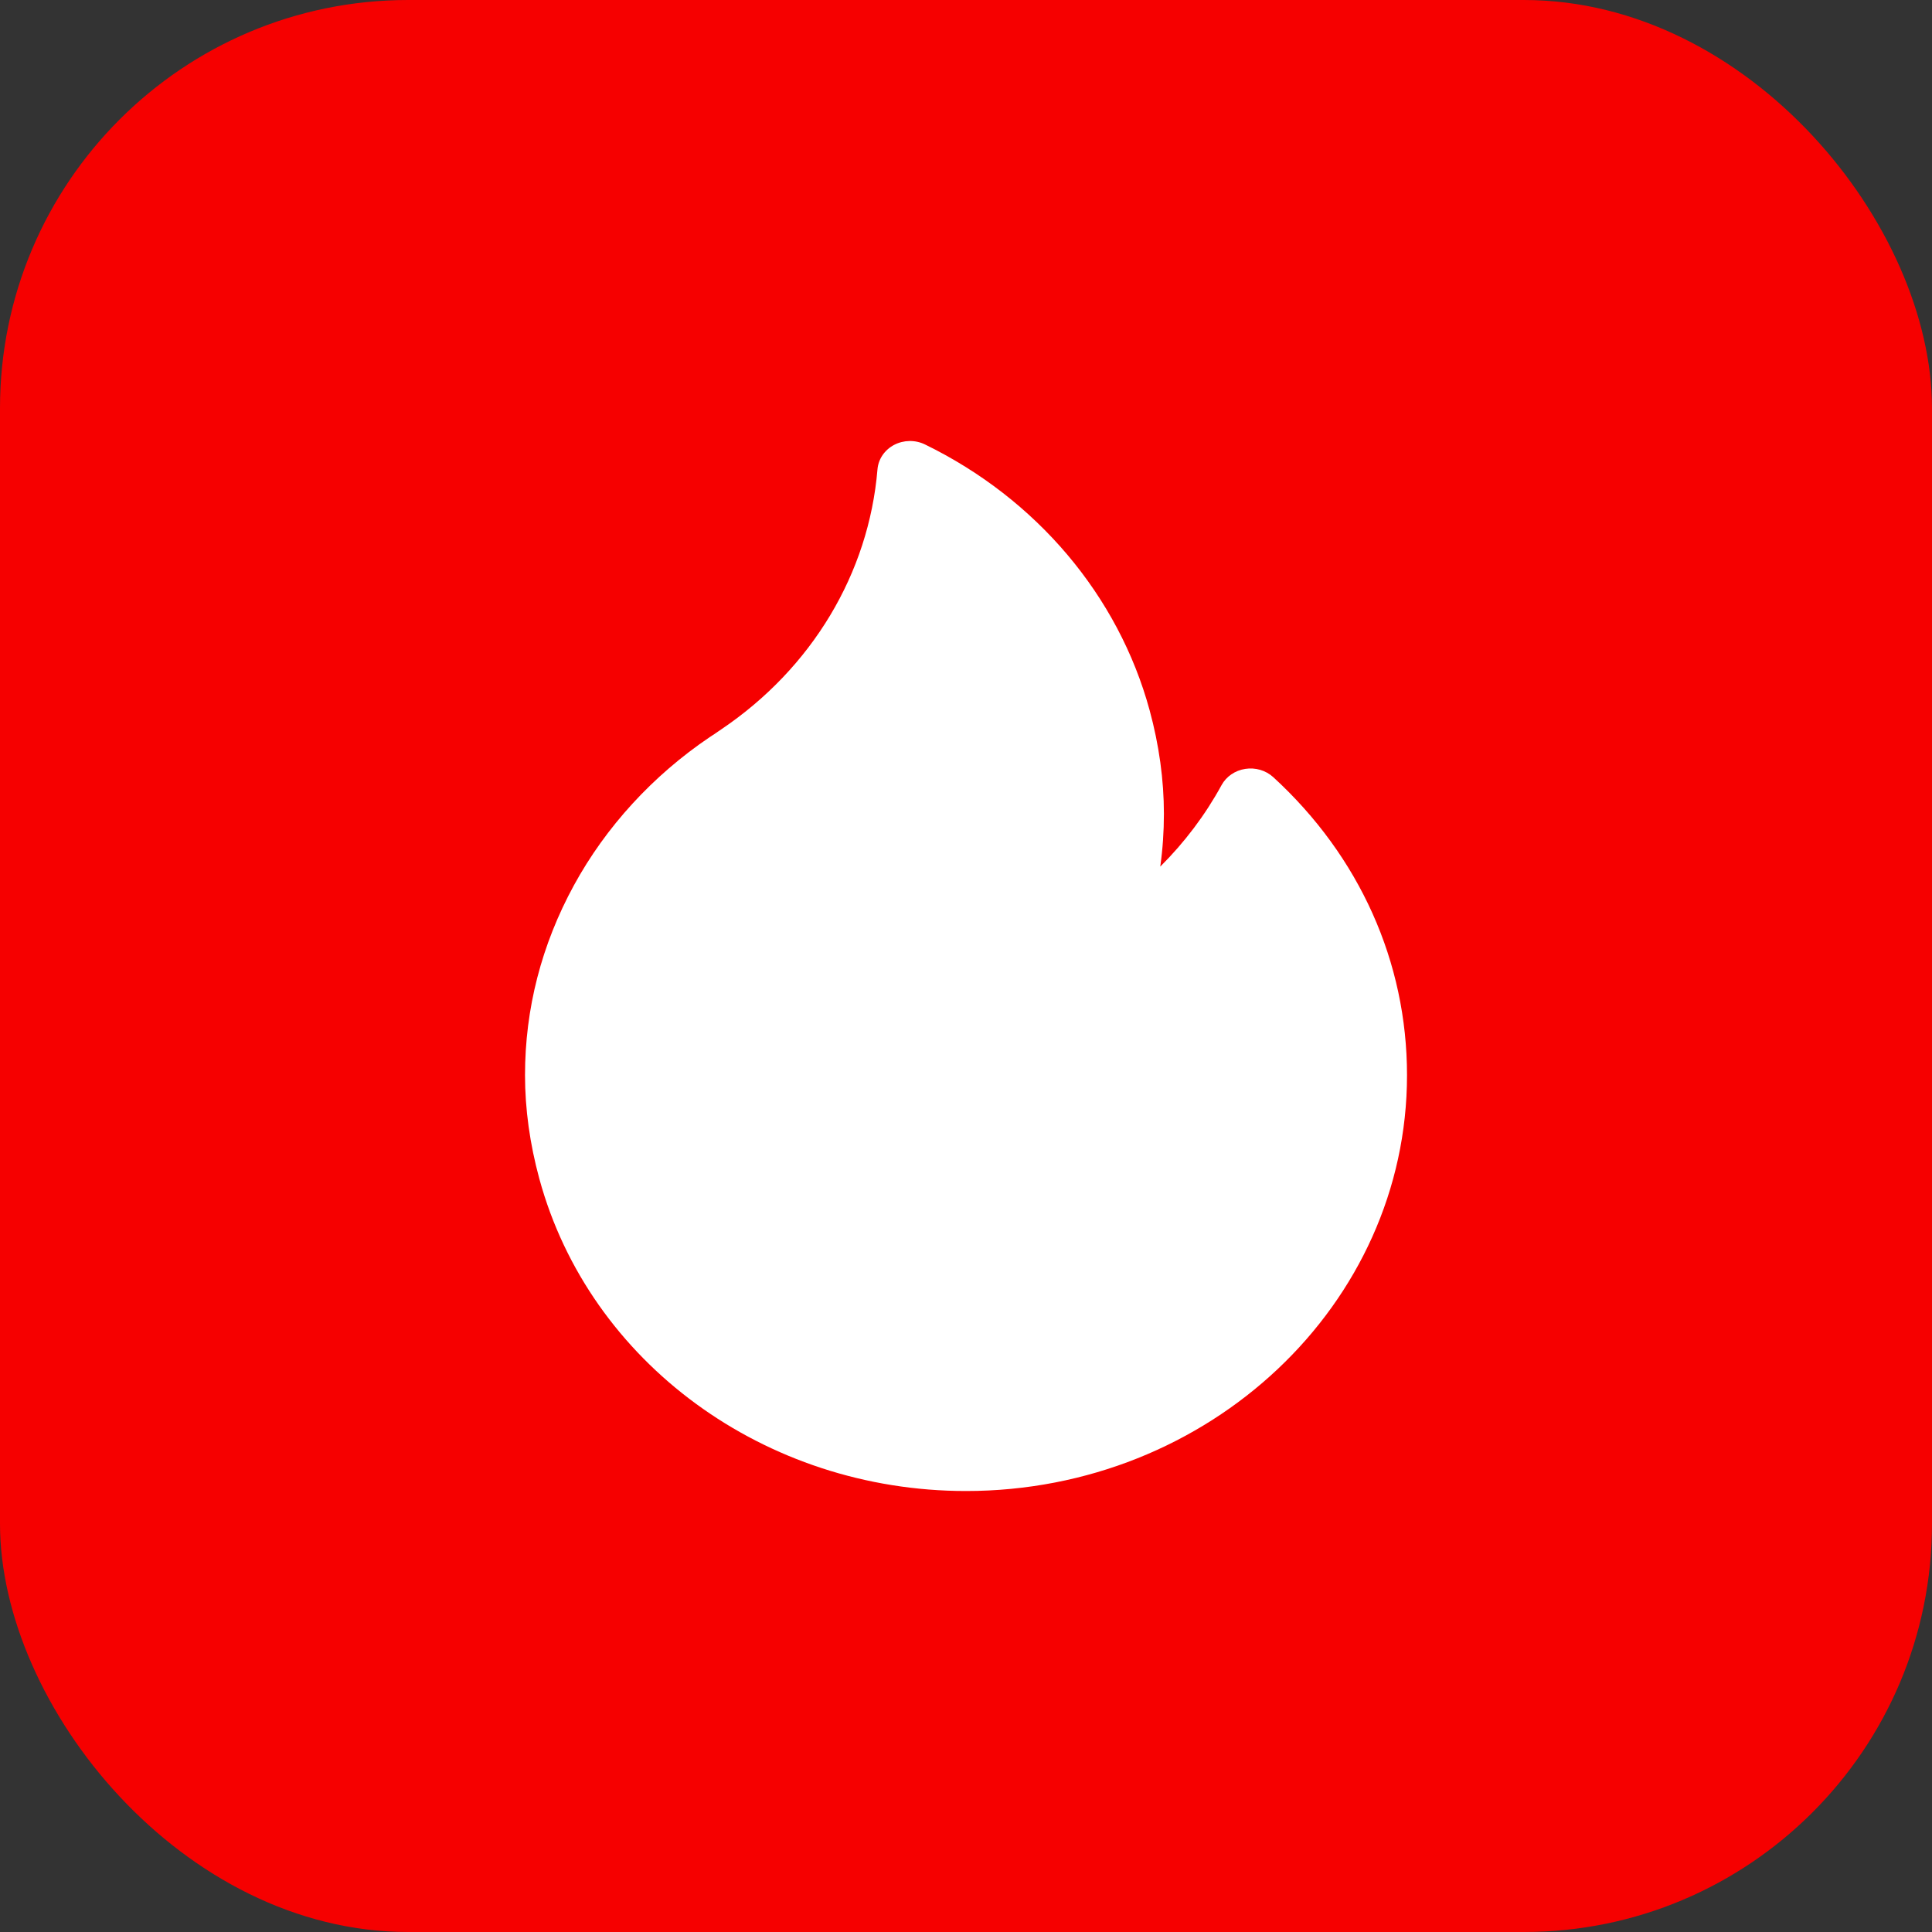
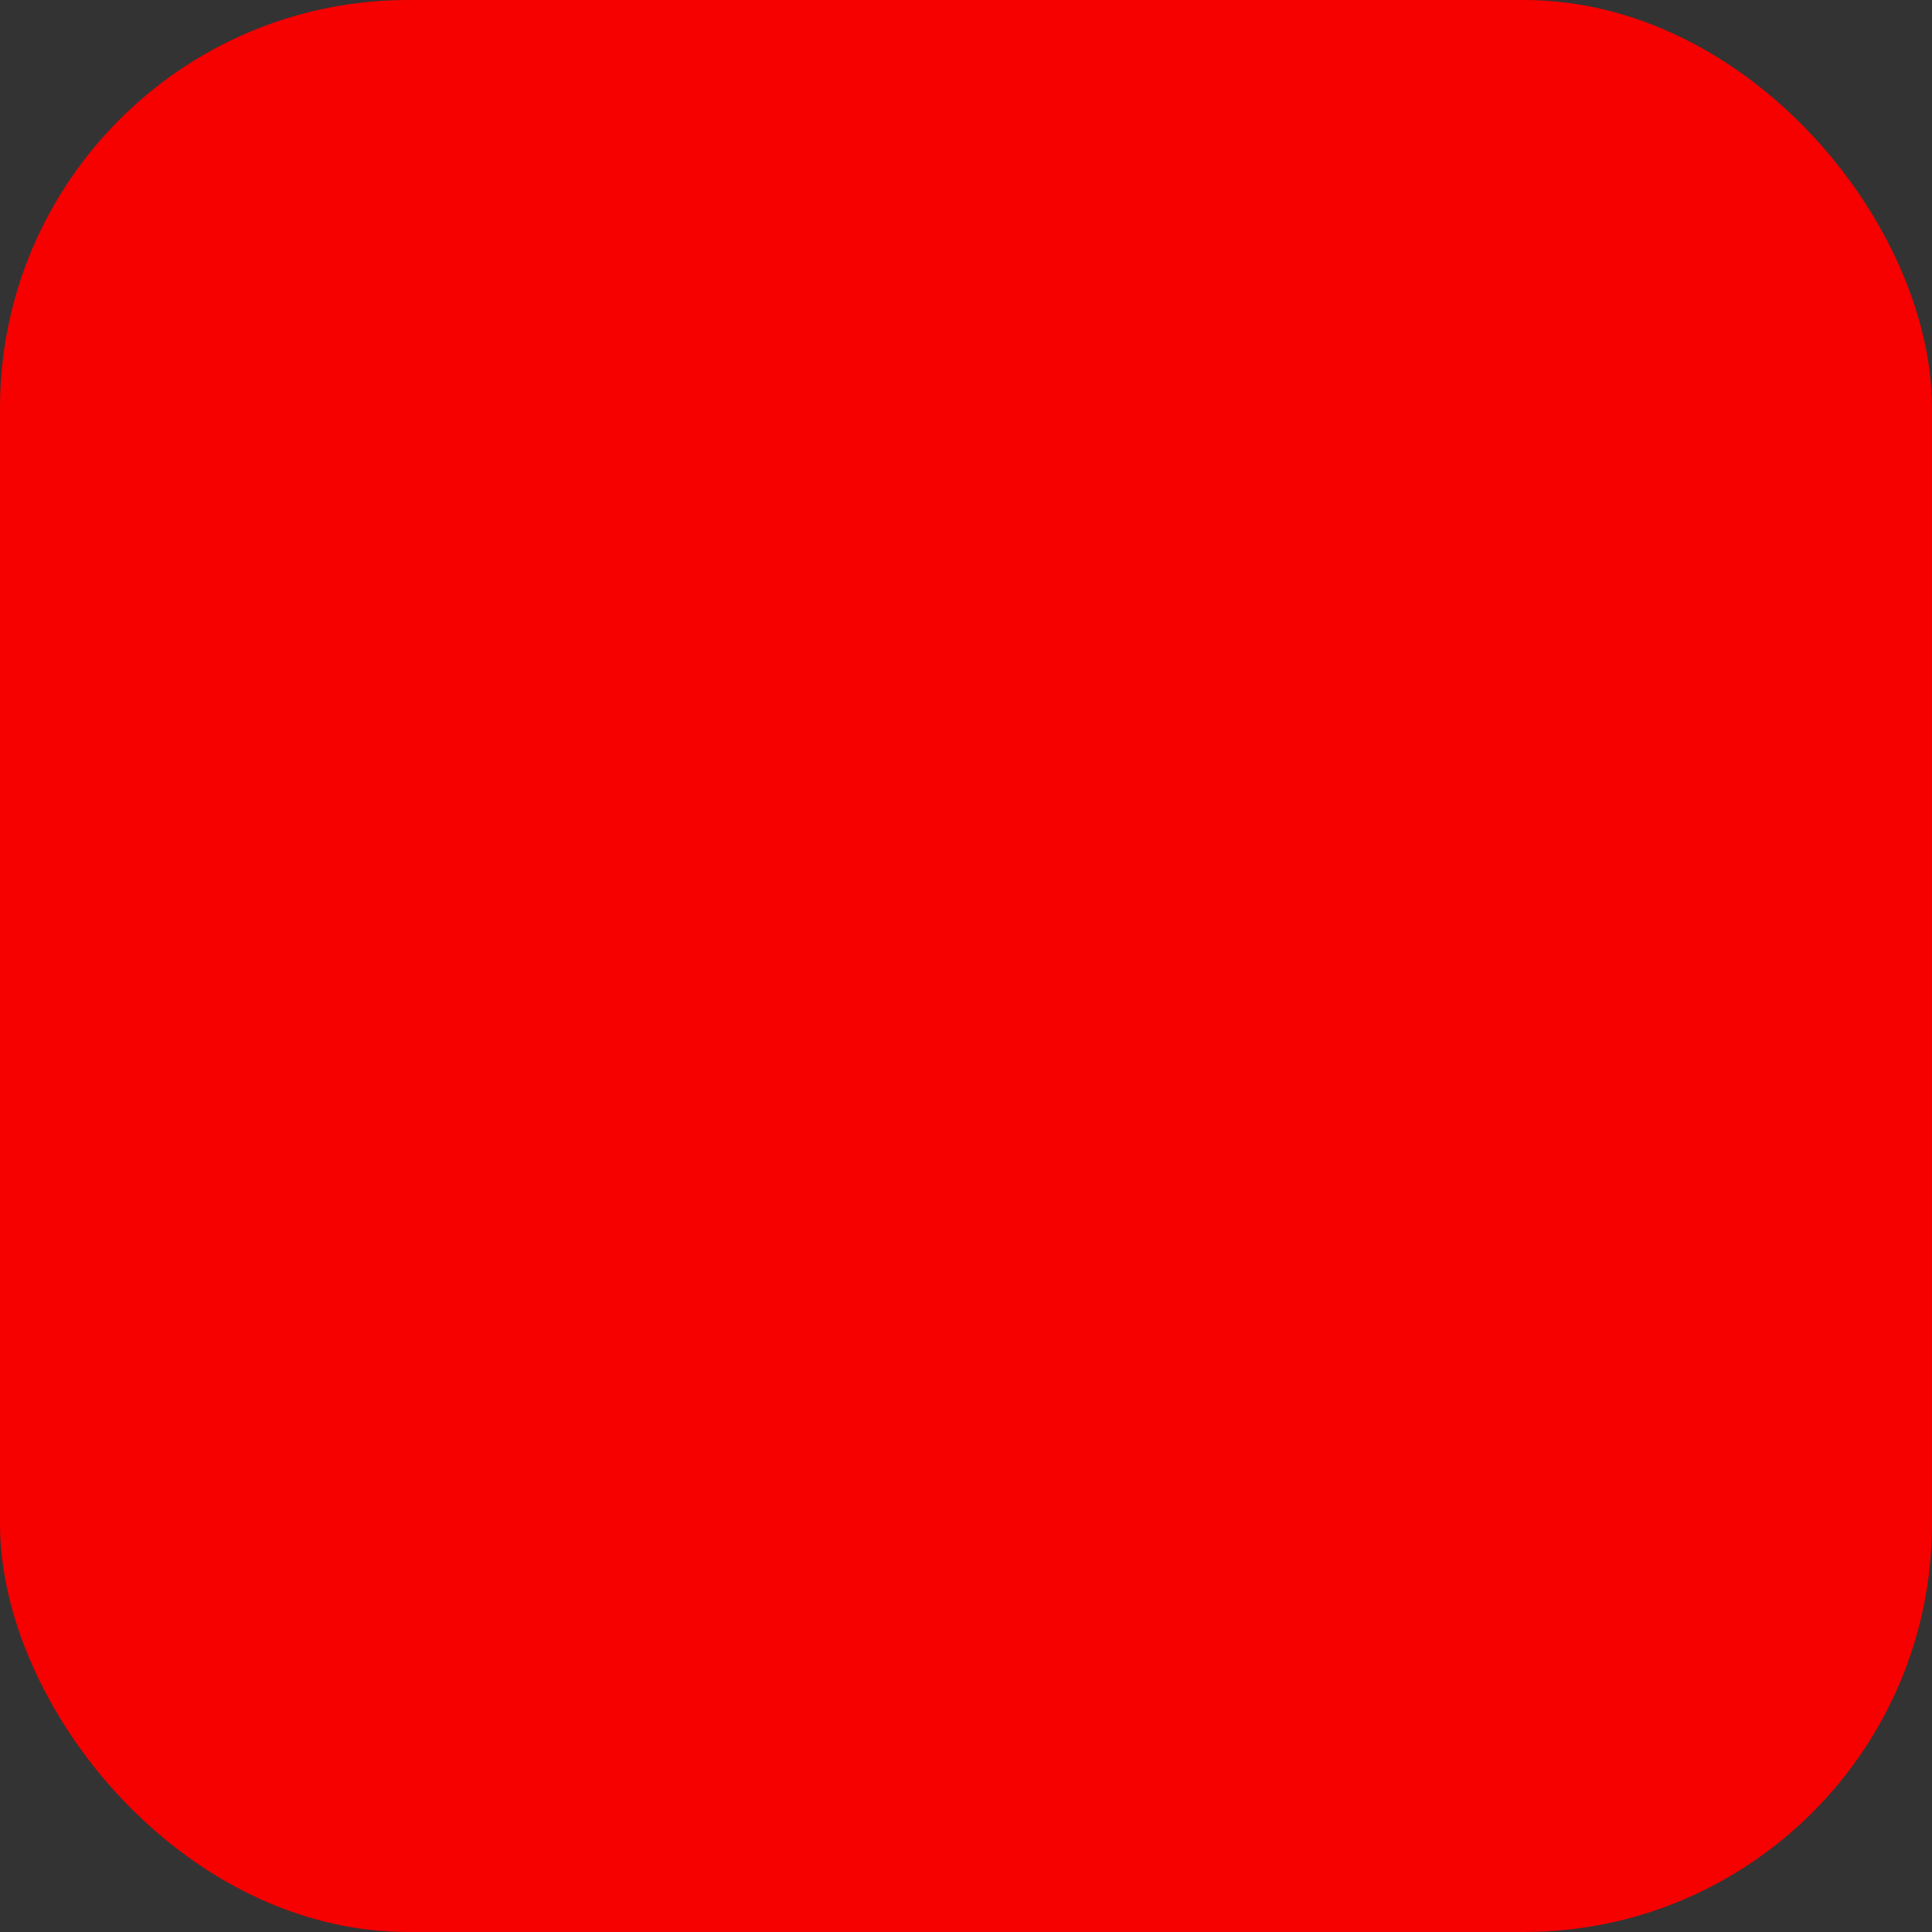
<svg xmlns="http://www.w3.org/2000/svg" width="71" height="71" viewBox="0 0 71 71" fill="none">
  <rect x="0" y="0" width="71" height="71" fill="#333333" stroke="none" />
  <rect width="71" height="71" rx="15" fill="#F60000" />
-   <path d="M46.793 28.561C46.52 28.311 46.138 28.198 45.764 28.256C45.389 28.313 45.065 28.535 44.891 28.854C44.293 29.95 43.533 30.956 42.639 31.847C42.729 31.204 42.773 30.557 42.773 29.908C42.773 28.664 42.597 27.383 42.248 26.101C41.1 21.891 38.091 18.331 33.992 16.333C33.635 16.159 33.21 16.166 32.859 16.349C32.508 16.534 32.278 16.871 32.247 17.249C31.927 21.075 29.837 24.555 26.51 26.801C26.466 26.831 26.422 26.861 26.378 26.891C26.288 26.953 26.203 27.012 26.123 27.062C26.11 27.07 26.098 27.078 26.086 27.086C23.993 28.499 22.267 30.382 21.092 32.533C19.899 34.721 19.294 37.069 19.294 39.511C19.294 40.755 19.471 42.036 19.82 43.318C21.661 50.075 28.109 54.794 35.501 54.794C44.437 54.794 51.707 47.938 51.707 39.511C51.707 35.355 49.962 31.466 46.793 28.561Z" fill="white" />
</svg>